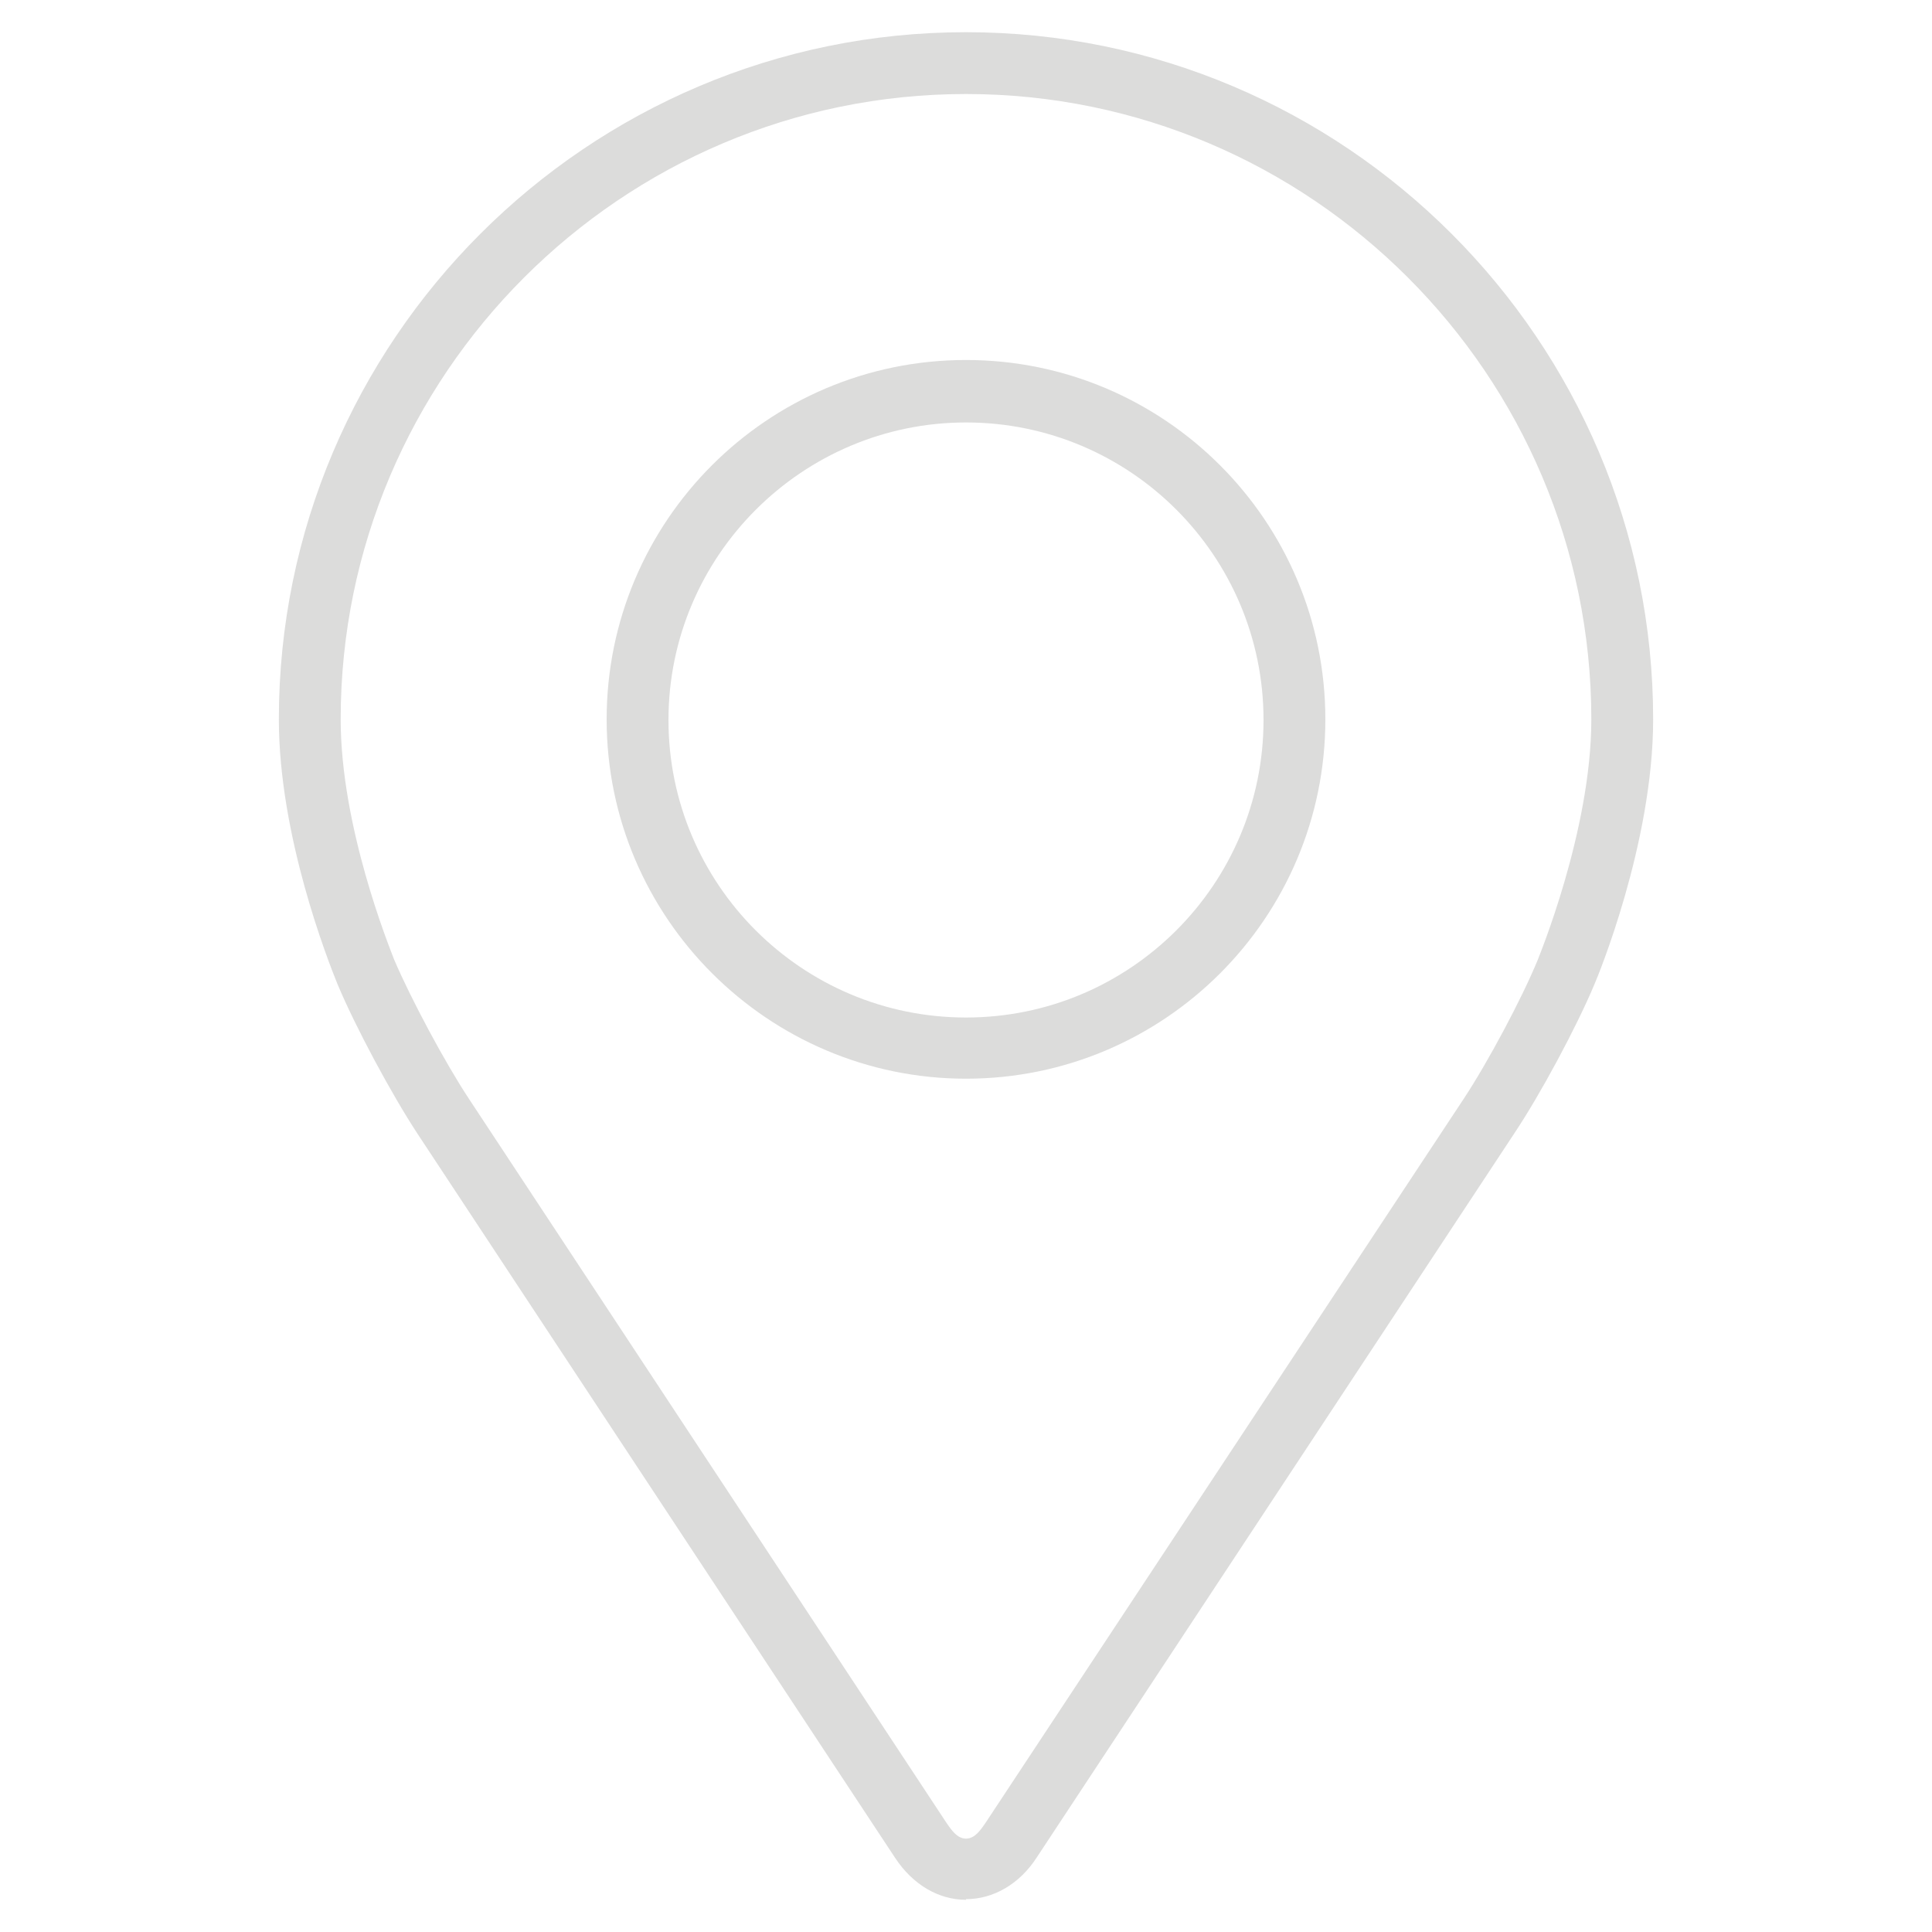
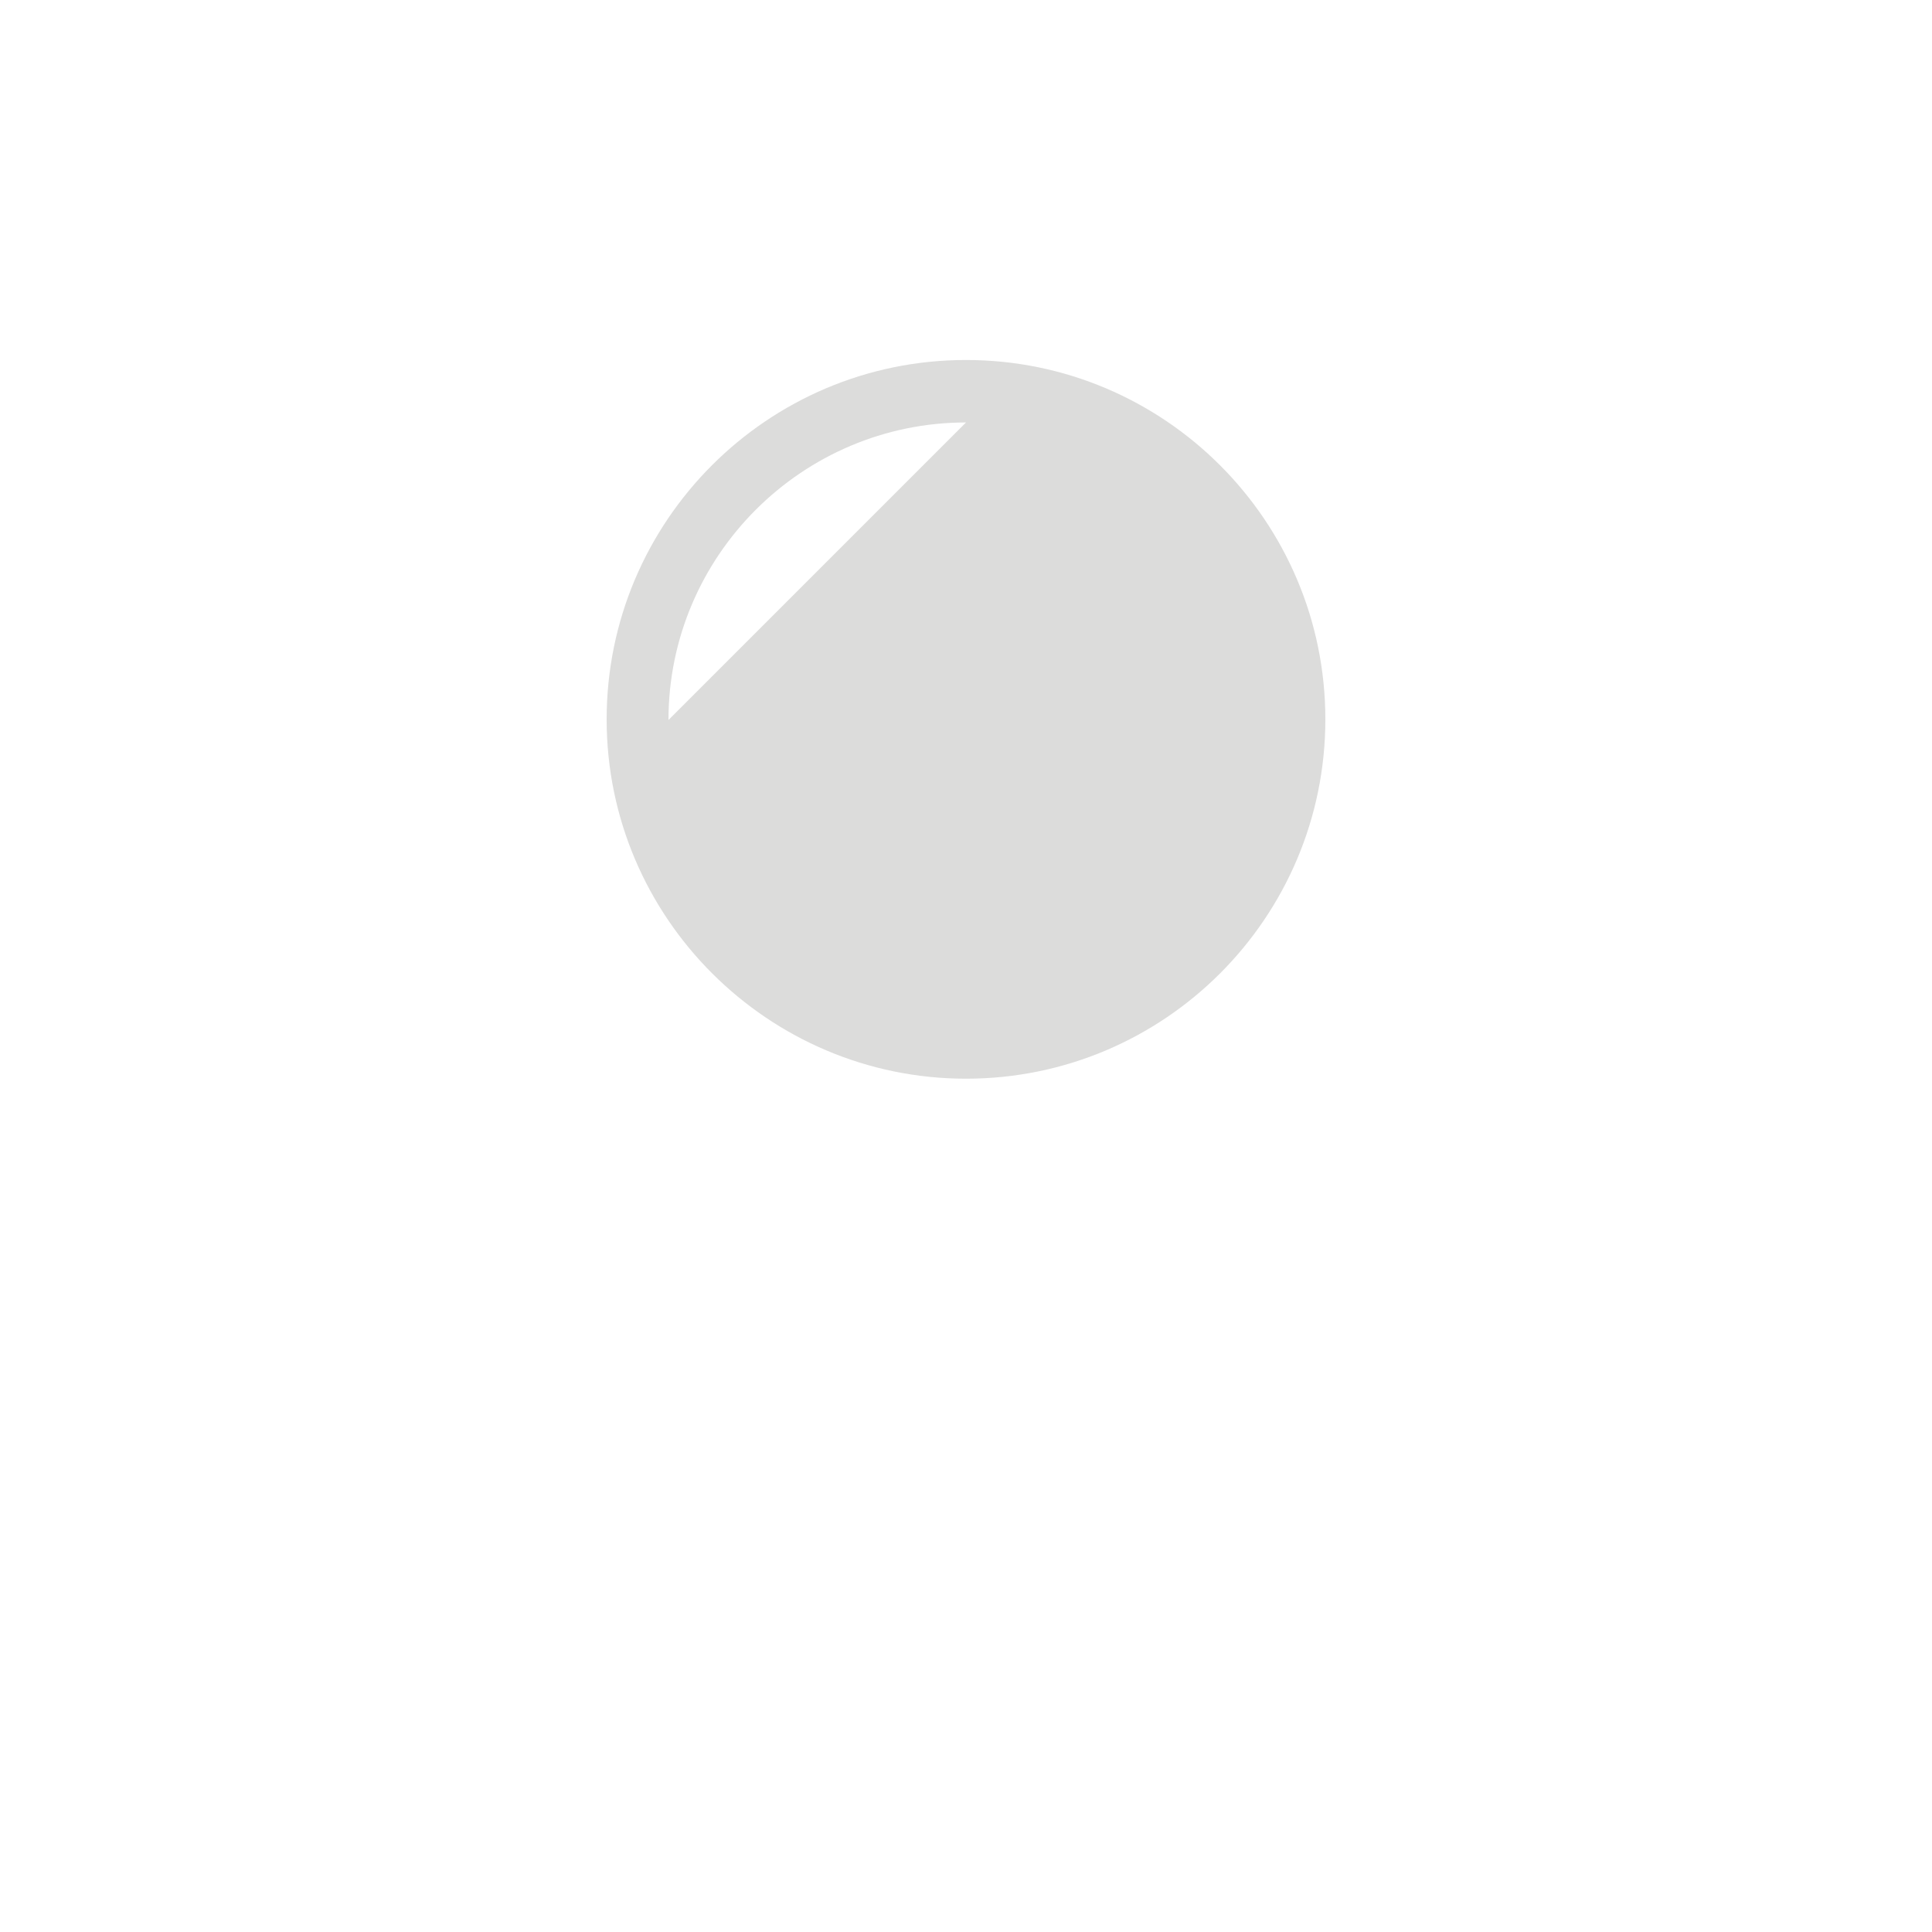
<svg xmlns="http://www.w3.org/2000/svg" id="Layer_1" data-name="Layer 1" viewBox="0 0 30 30">
  <defs>
    <style>
      .cls-1 {
        fill: #dcdcdb;
        stroke-width: 0px;
      }
    </style>
  </defs>
-   <path class="cls-1" d="m15,29.5c-.43,0-.83-.24-1.1-.65l-7.42-11.25c-.4-.61-.96-1.65-1.24-2.32-.15-.37-.91-2.3-.91-4.11C4.33,5.29,9.12.5,15,.5s10.67,4.79,10.67,10.67c0,1.93-.87,4.02-.91,4.11-.28.67-.84,1.71-1.24,2.31l-7.42,11.25c-.27.42-.68.65-1.1.65Zm0-28.04c-5.35,0-9.71,4.36-9.71,9.71,0,1.67.75,3.52.83,3.73.26.61.79,1.6,1.16,2.16l7.42,11.25c.07.1.16.24.3.24s.23-.14.3-.24l7.43-11.25c.37-.56.9-1.55,1.15-2.16,0-.01.83-1.99.83-3.73,0-5.35-4.36-9.71-9.71-9.71Z" />
-   <path class="cls-1" d="m15,16.75c-3.07,0-5.58-2.5-5.58-5.58s2.5-5.58,5.58-5.58,5.58,2.5,5.58,5.58-2.5,5.58-5.58,5.58Zm0-10.19c-2.54,0-4.62,2.07-4.62,4.62s2.07,4.62,4.62,4.62,4.62-2.07,4.62-4.62-2.07-4.62-4.62-4.62Z" />
+   <path class="cls-1" d="m15,16.75c-3.07,0-5.58-2.5-5.58-5.58s2.5-5.58,5.58-5.58,5.58,2.5,5.58,5.58-2.5,5.58-5.58,5.58Zm0-10.19c-2.54,0-4.62,2.07-4.62,4.62Z" />
</svg>